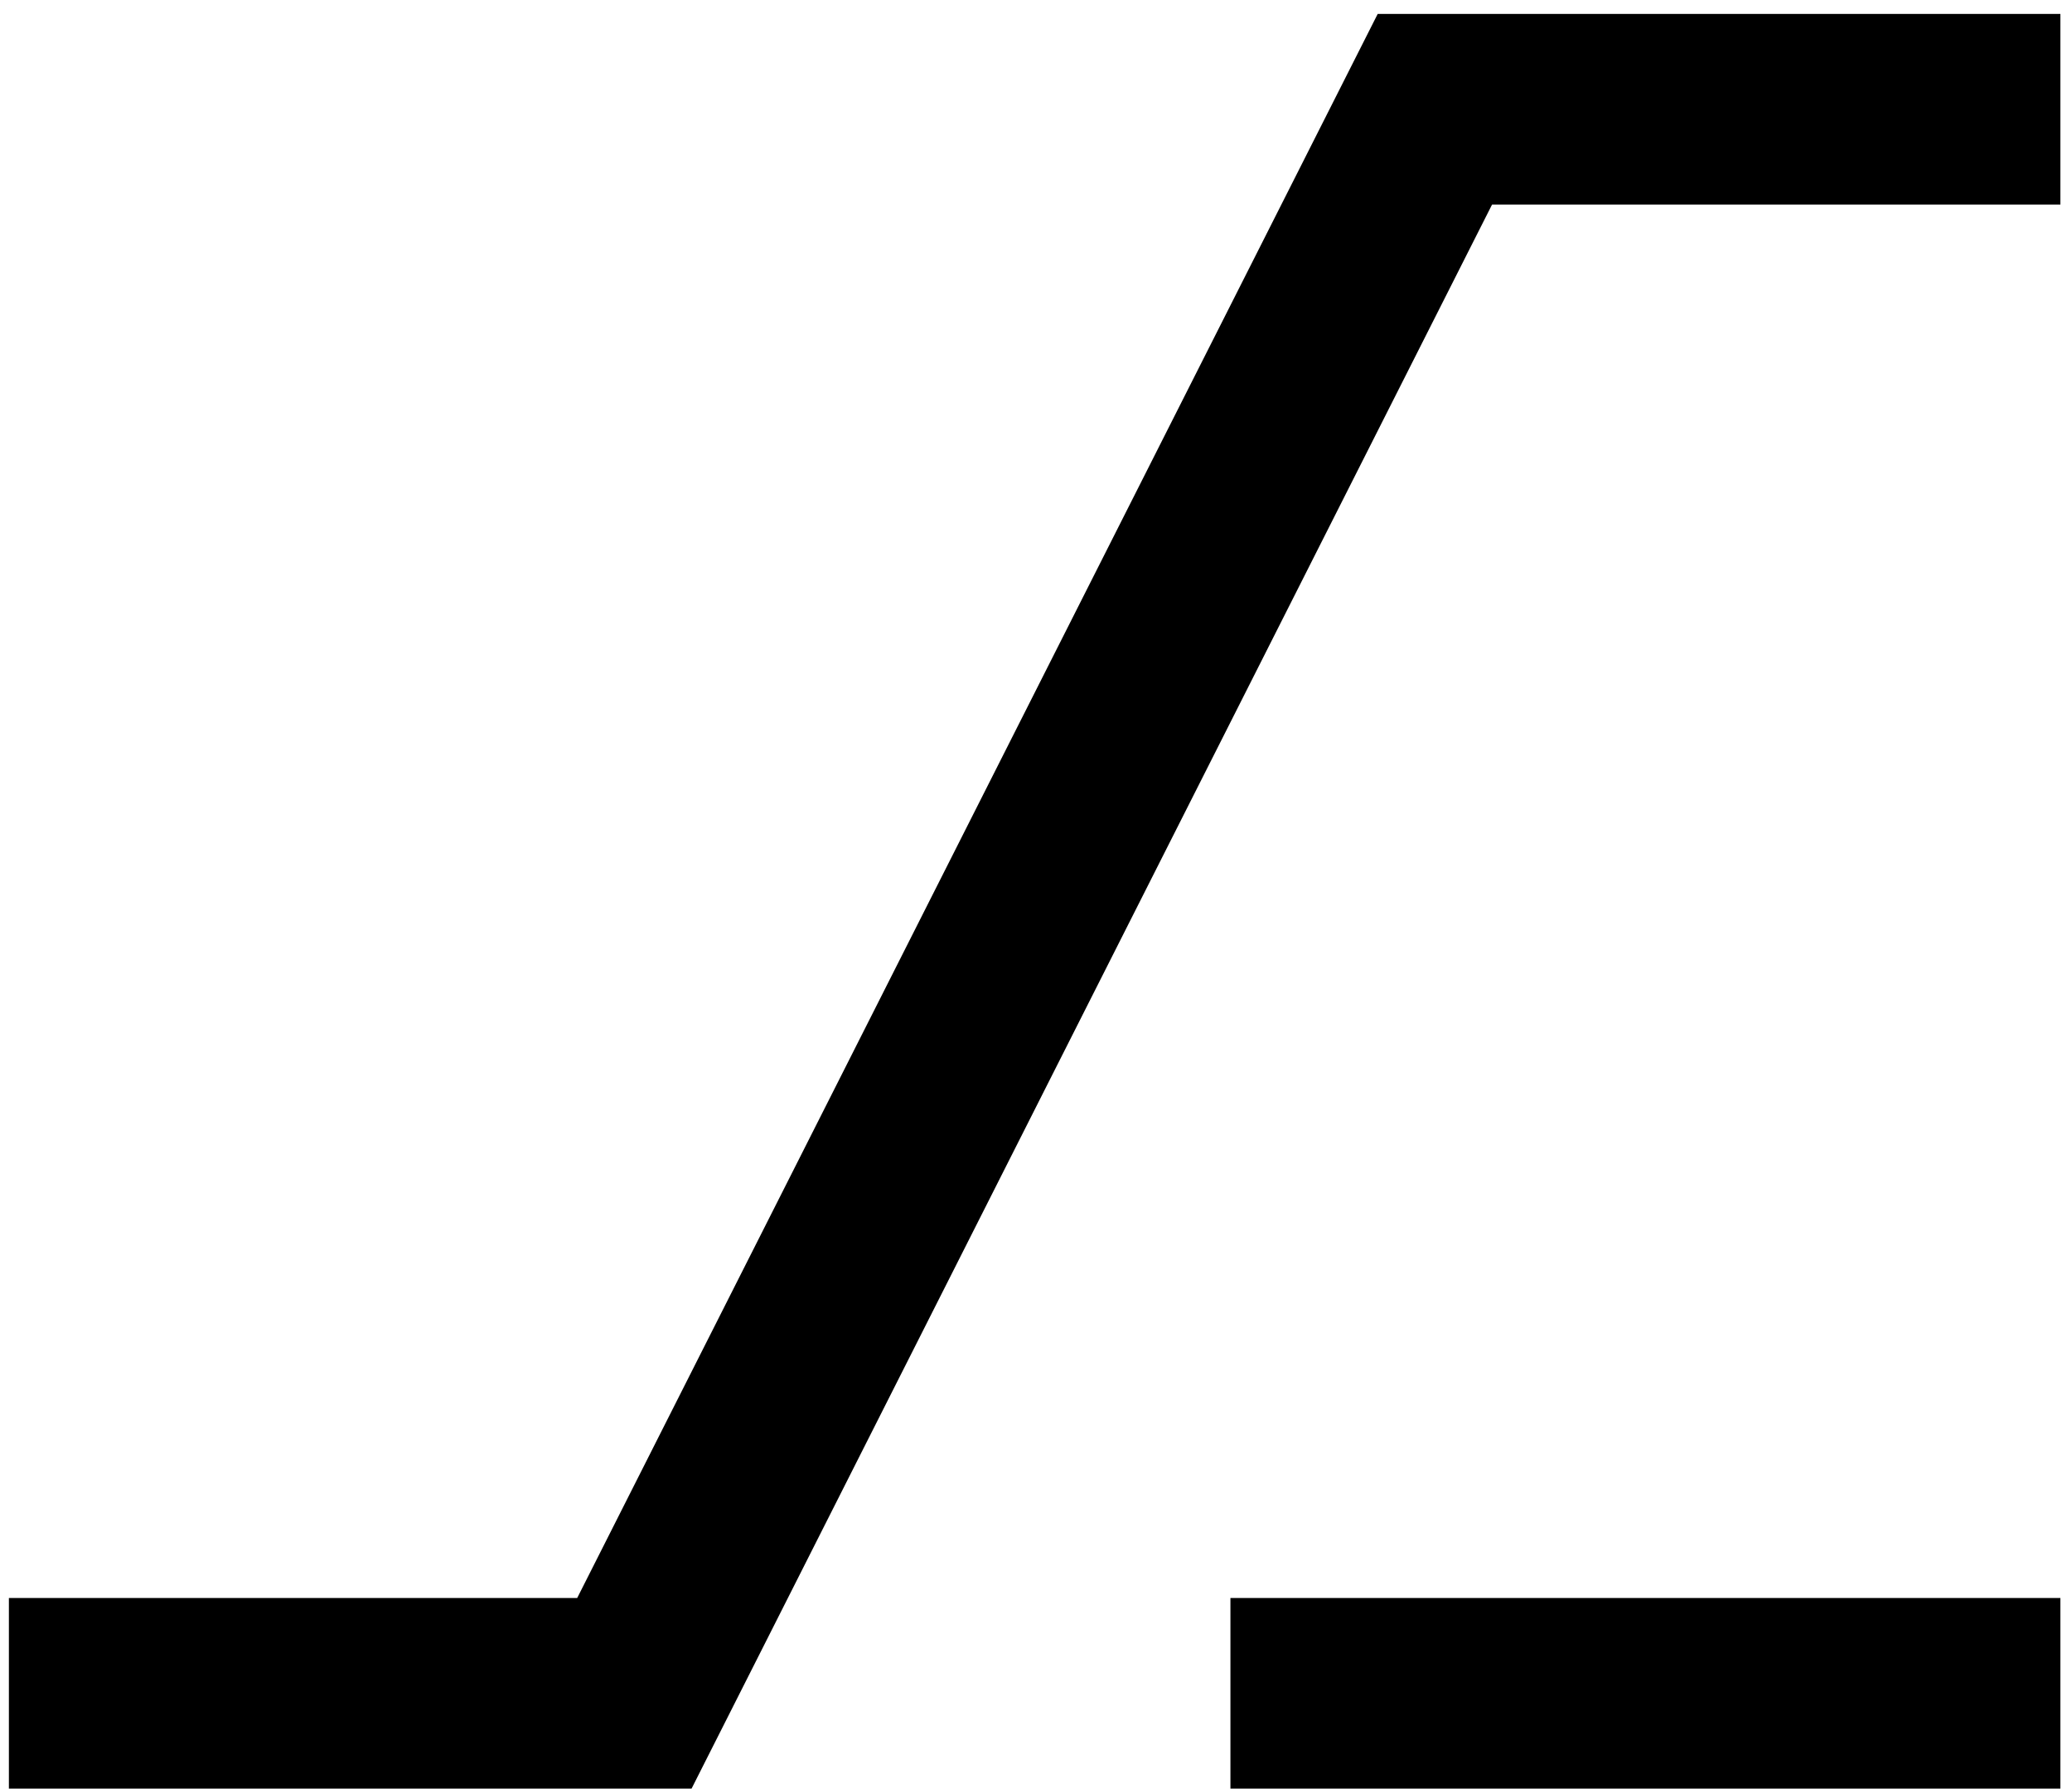
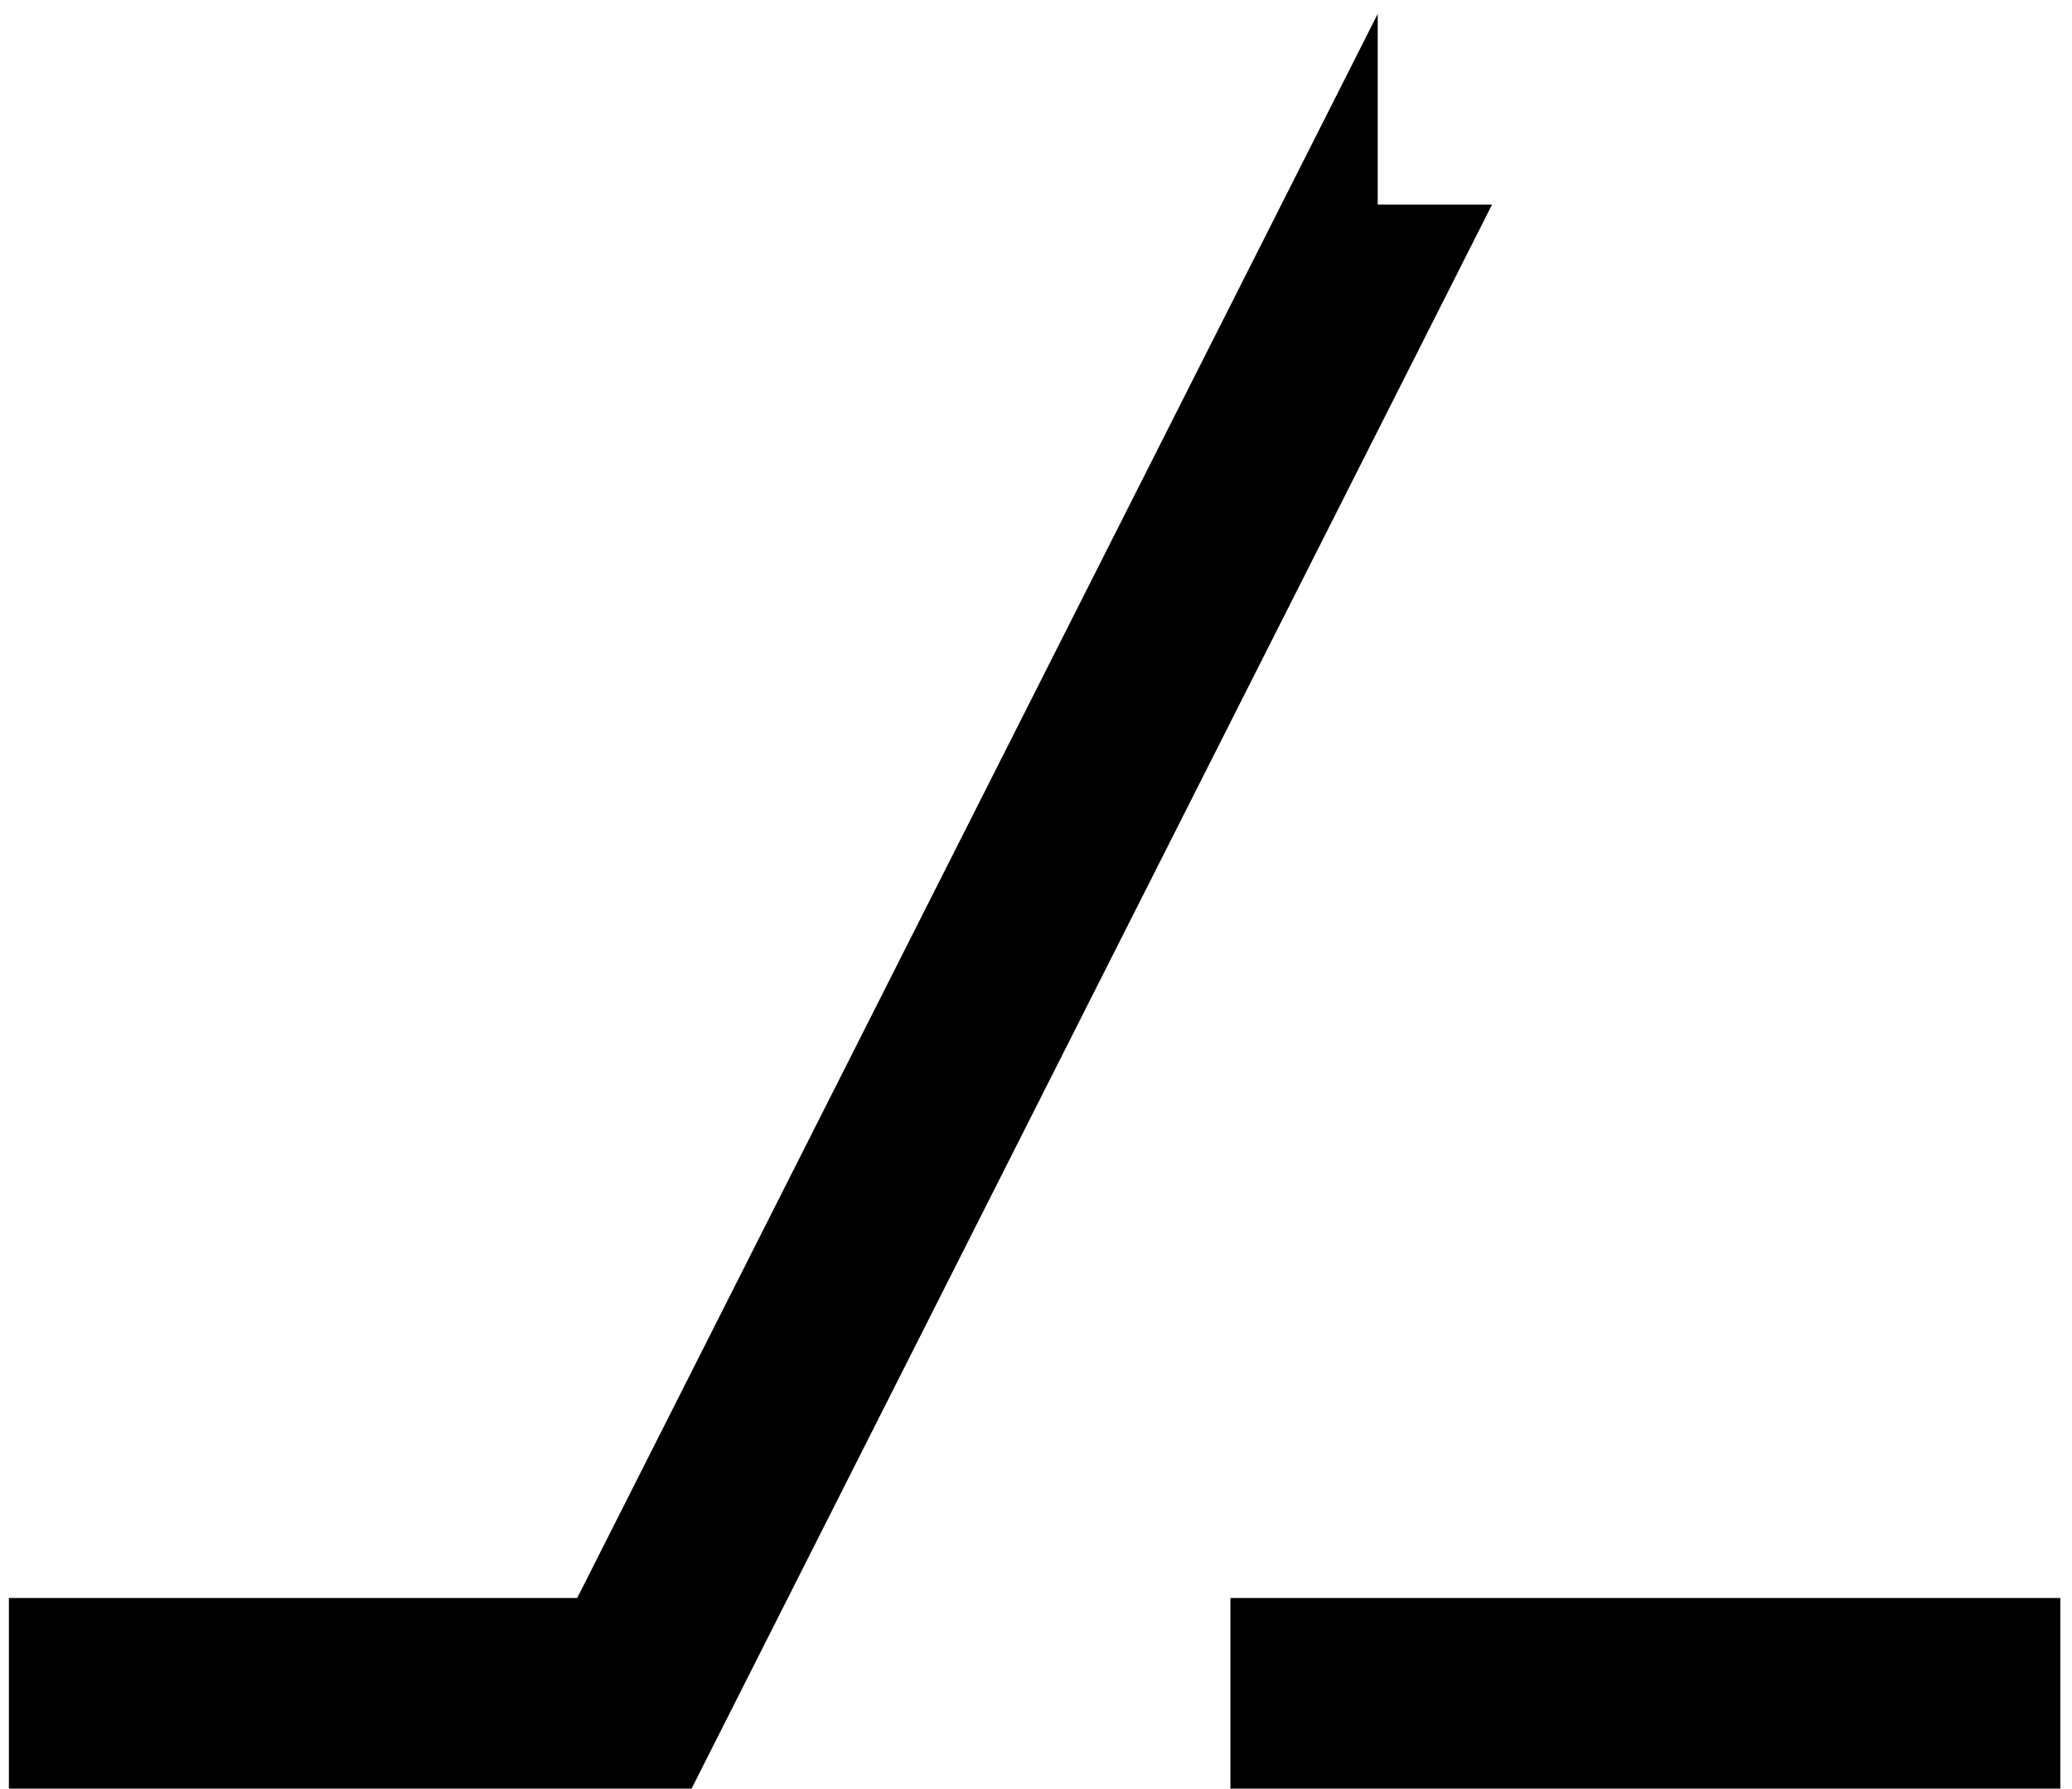
<svg xmlns="http://www.w3.org/2000/svg" viewBox="0 0 146 126" fill="none">
-   <path d="M0.627 126V112.57H40.672L97.077 0.981H145.18V14.411H105.135L48.73 126H0.627ZM86.7 126V112.57H145.18V126H86.7Z" fill="black" />
+   <path d="M0.627 126V112.57H40.672L97.077 0.981V14.411H105.135L48.73 126H0.627ZM86.7 126V112.57H145.18V126H86.7Z" fill="black" />
</svg>